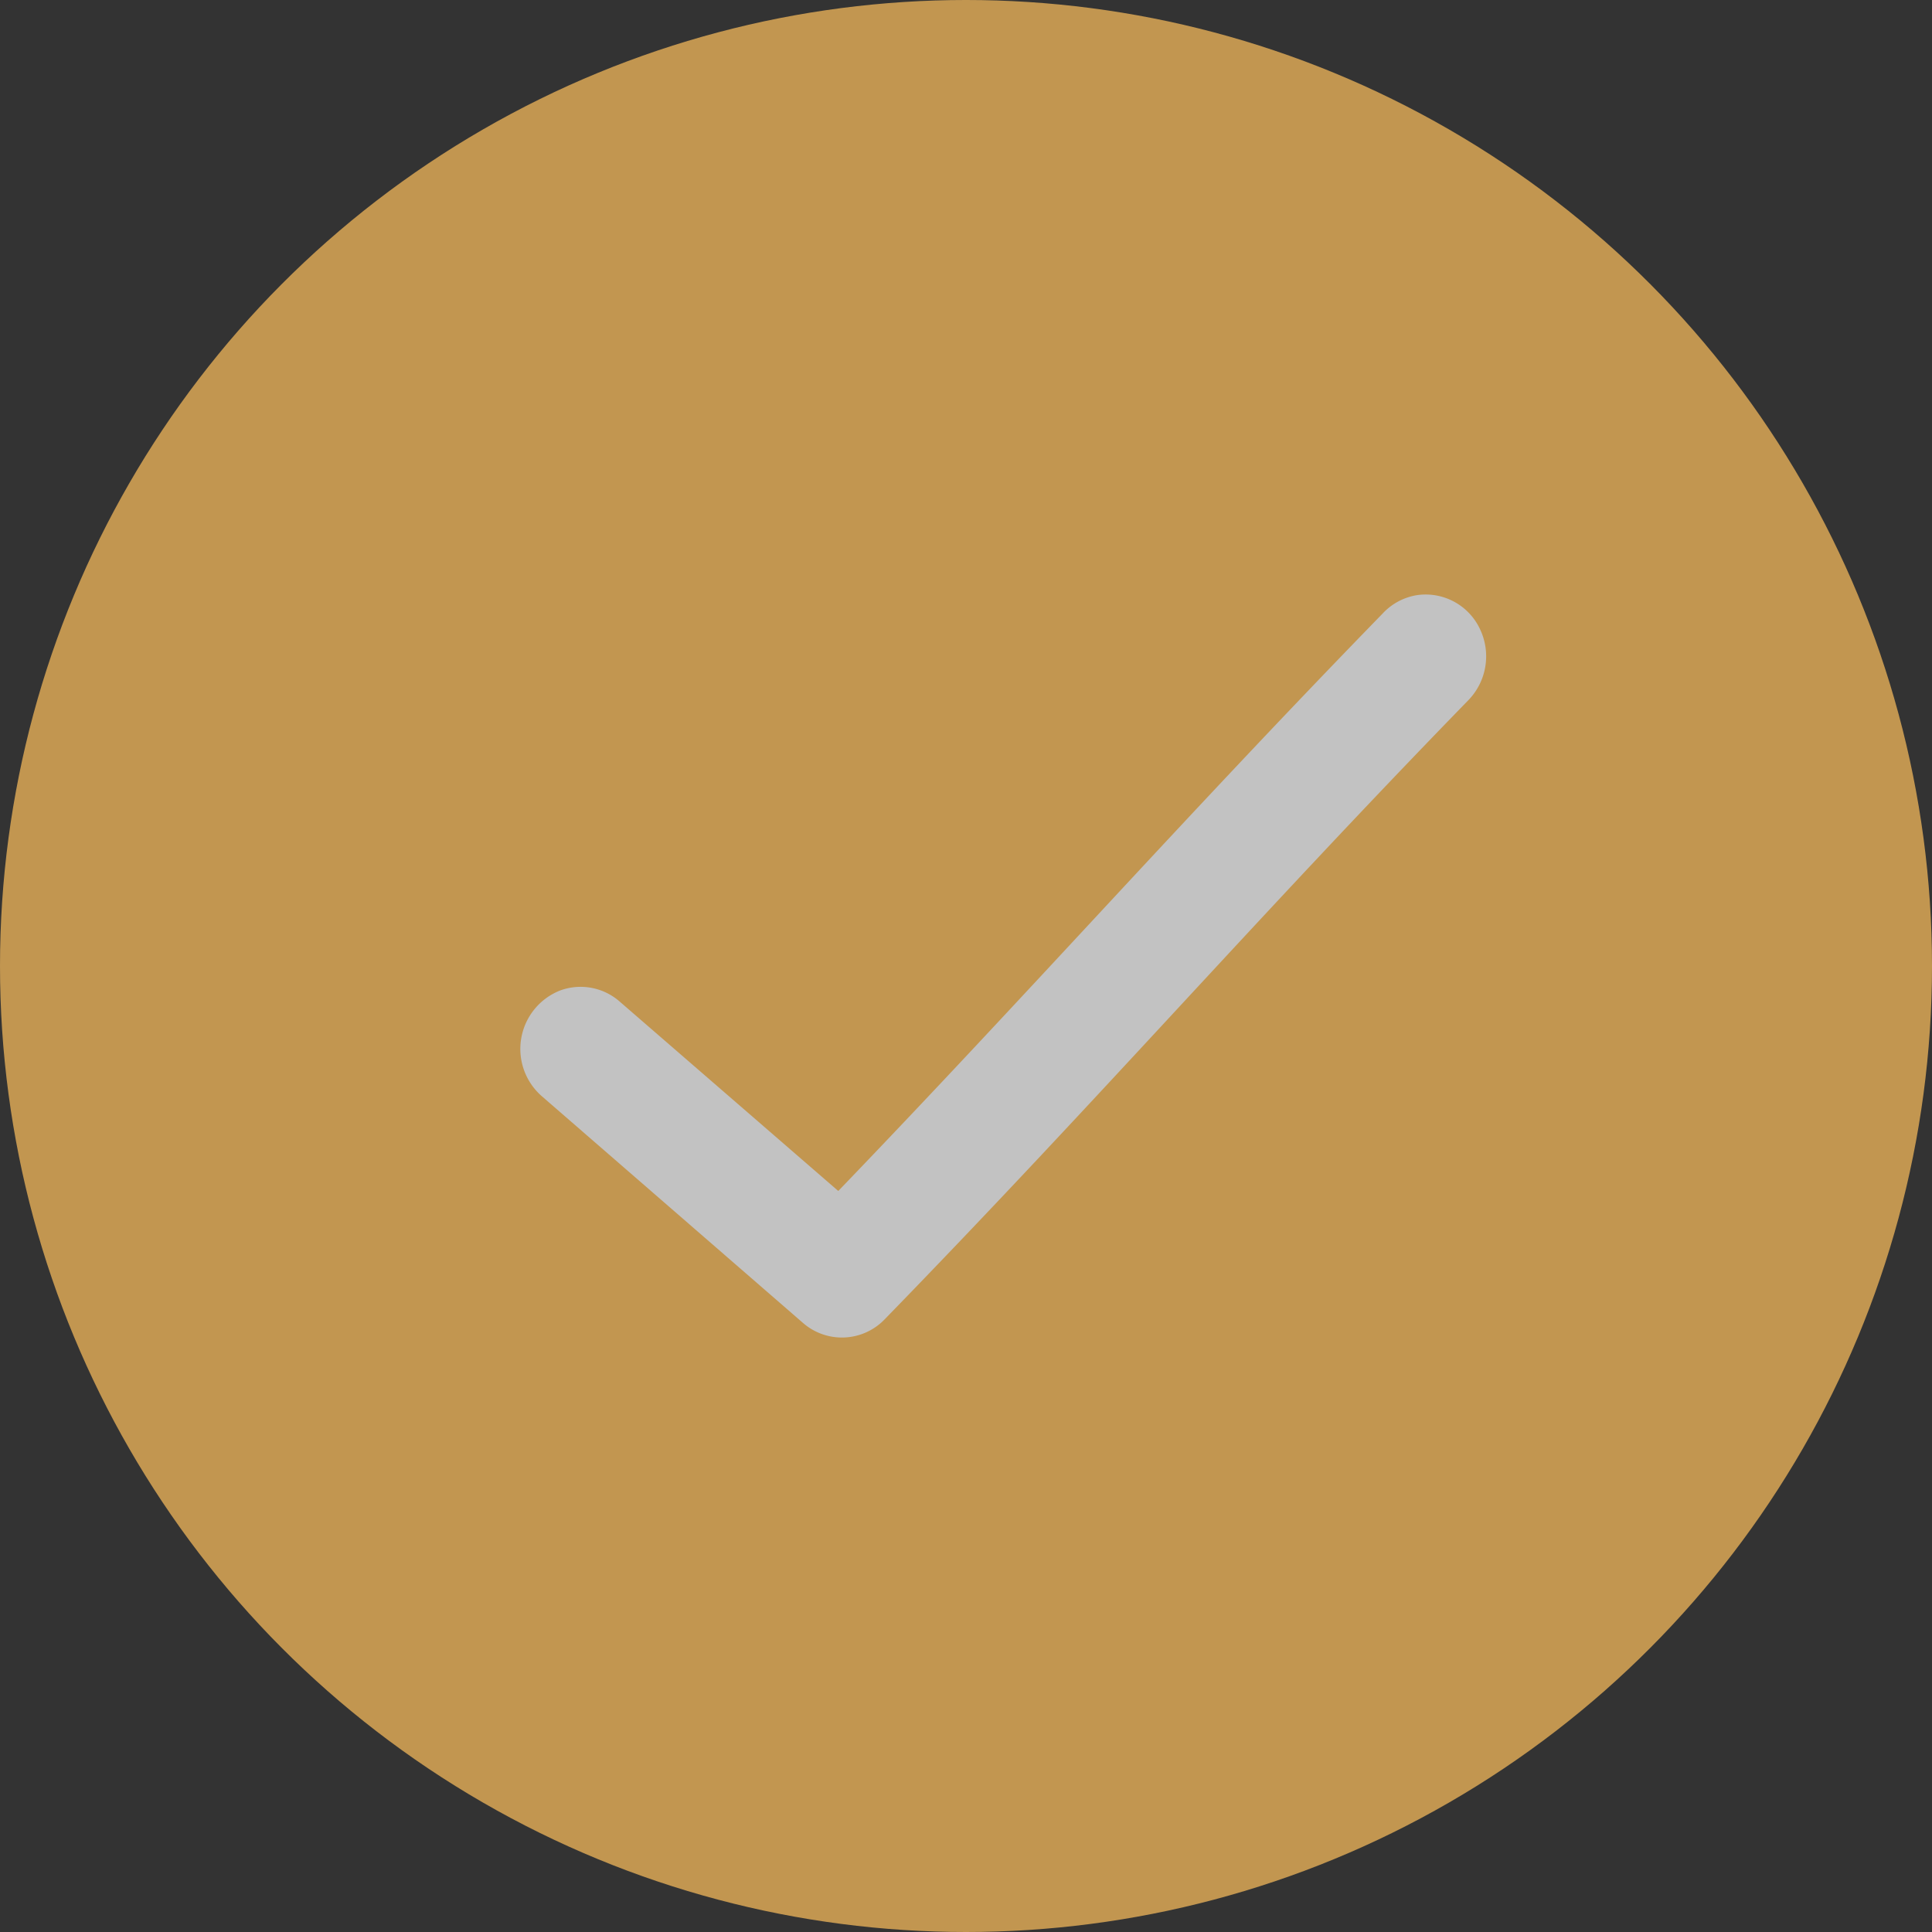
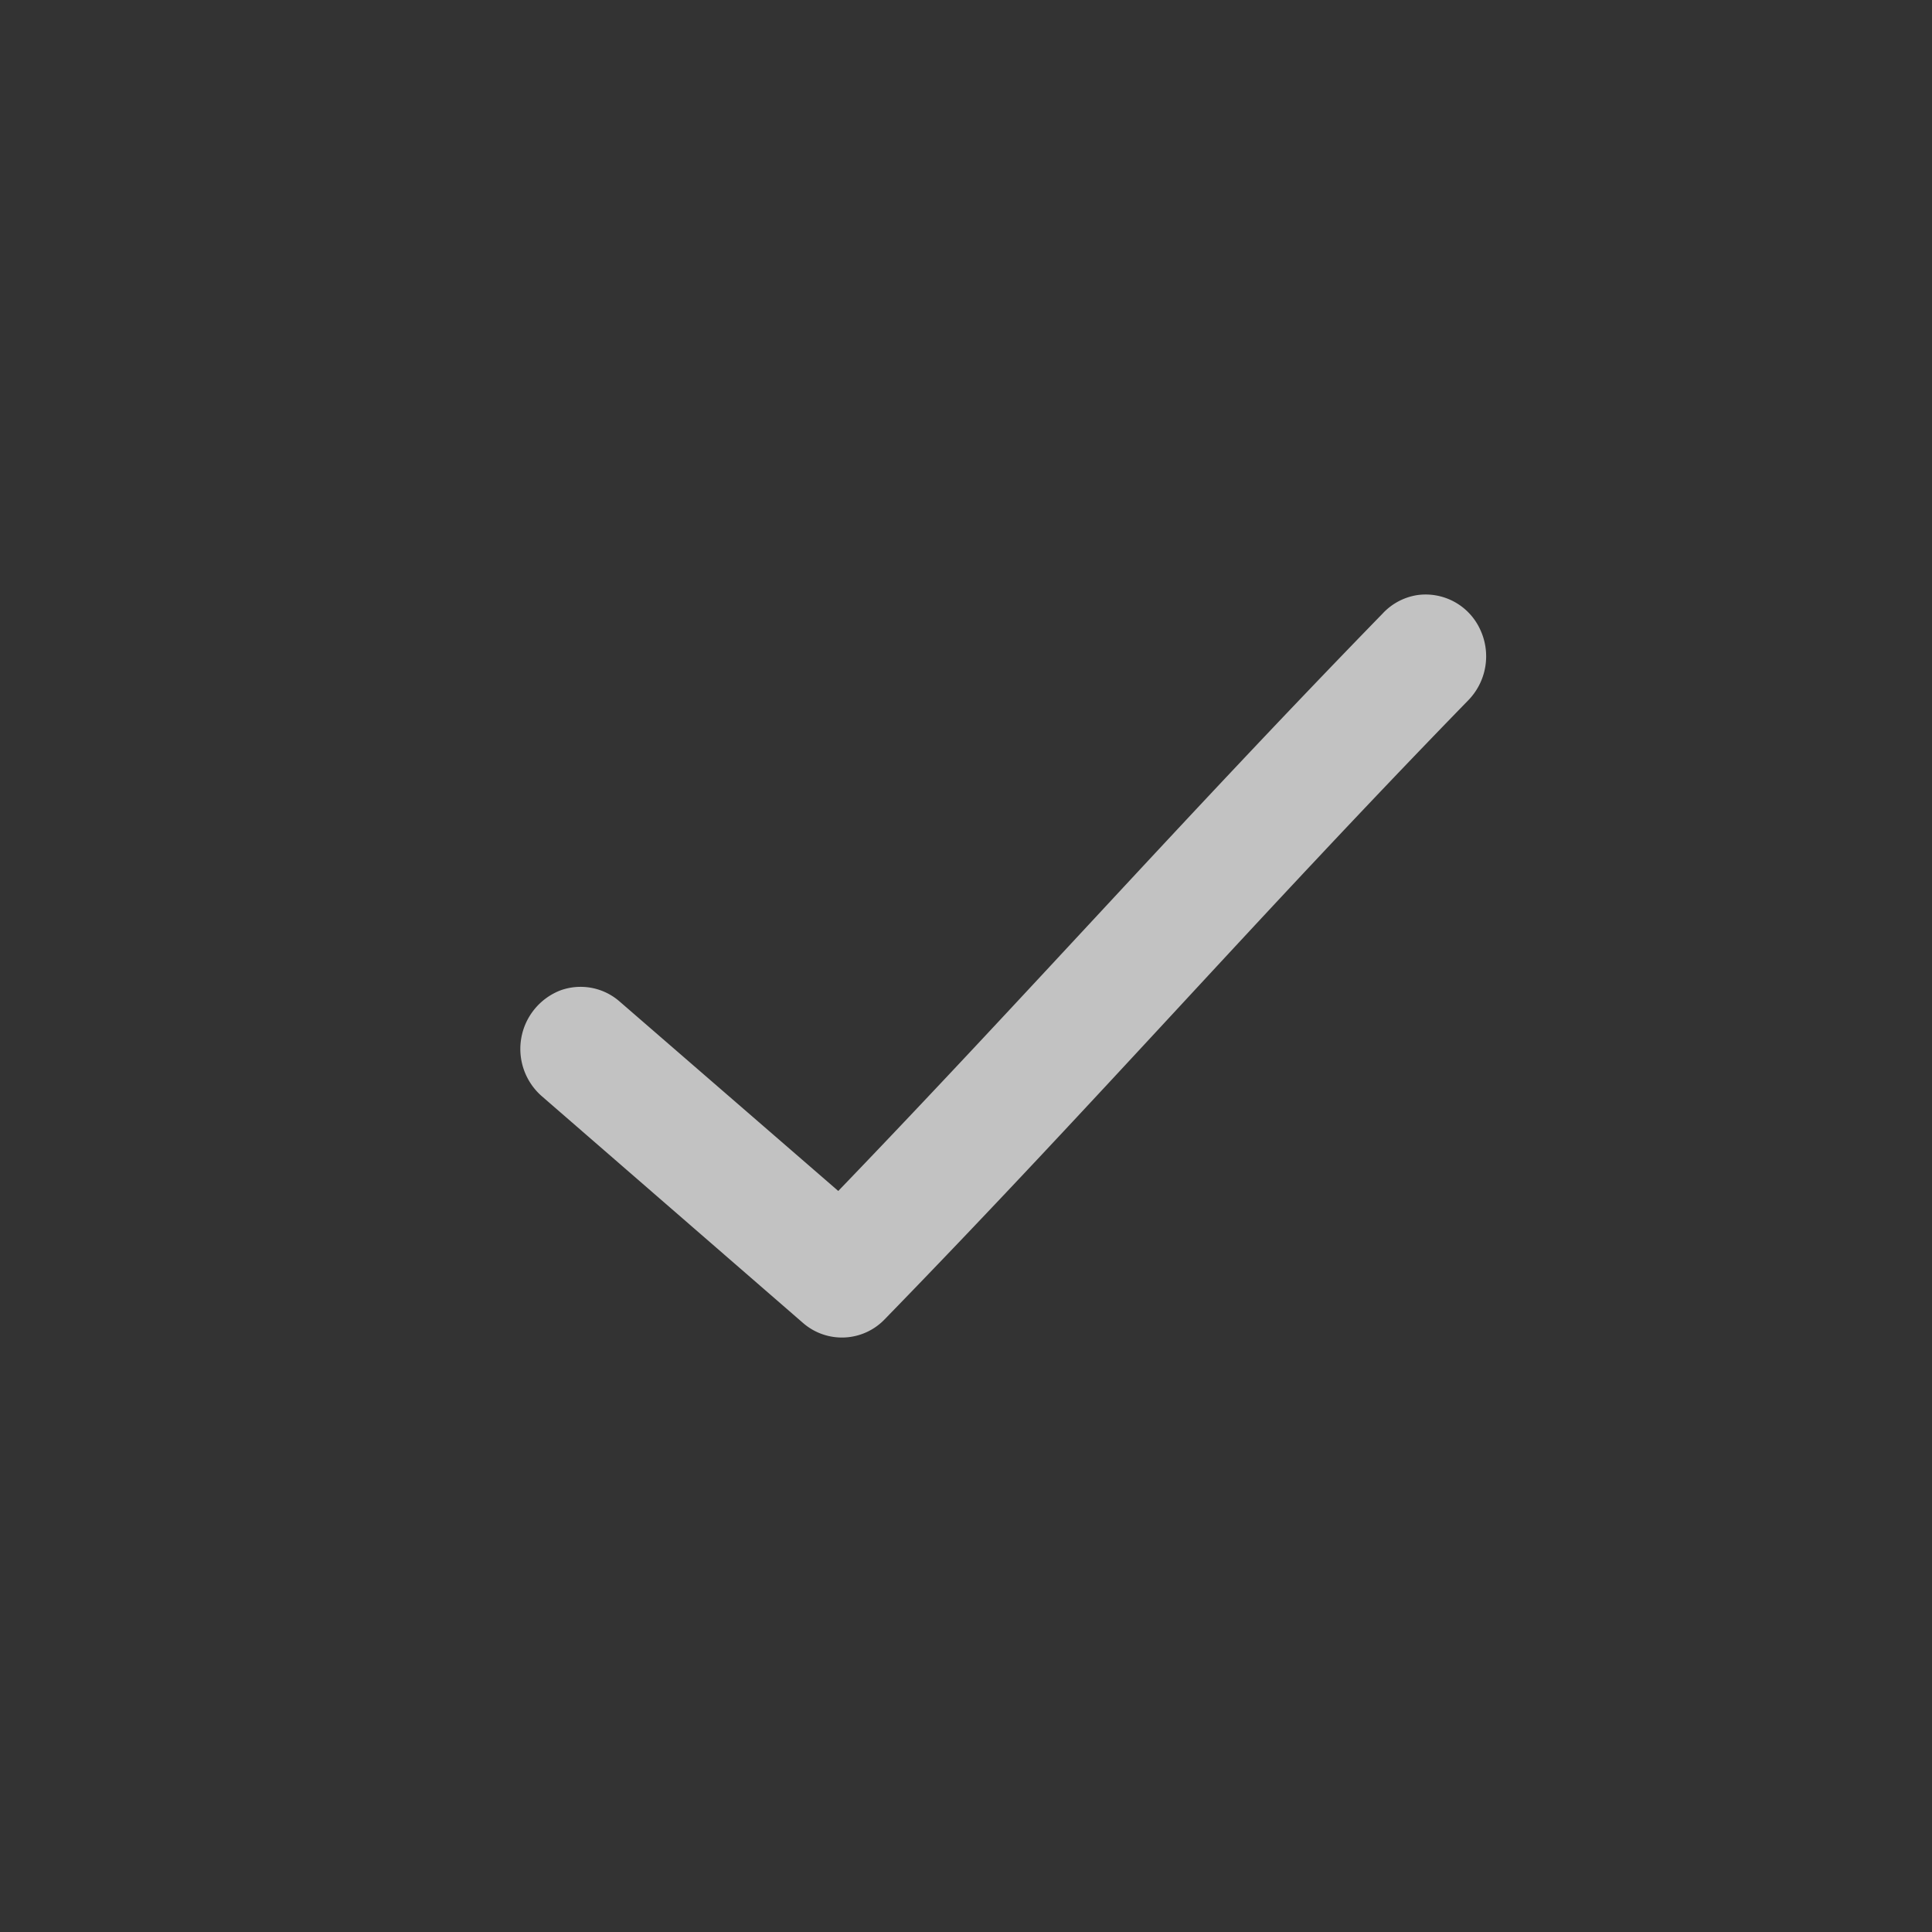
<svg xmlns="http://www.w3.org/2000/svg" width="18" height="18" viewBox="0 0 18 18">
  <rect x="0" y="0" width="18" height="18" fill="#333333" stroke="none" />
  <g fill="none" fill-rule="evenodd" opacity=".7">
-     <circle cx="9" cy="9" r="9" fill="#FFC05D" />
    <path fill="#FFF" fill-rule="nonzero" d="M13.207 5.544a.557.557 0 0 0-.327.174c-1.876 1.927-3.28 3.518-5.07 5.378L5.773 9.331a.552.552 0 0 0-.554-.103.585.585 0 0 0-.17.986l2.434 2.113a.552.552 0 0 0 .76-.036c2.01-2.066 3.446-3.721 5.433-5.763a.587.587 0 0 0 .113-.666.559.559 0 0 0-.582-.318z" />
  </g>
</svg>